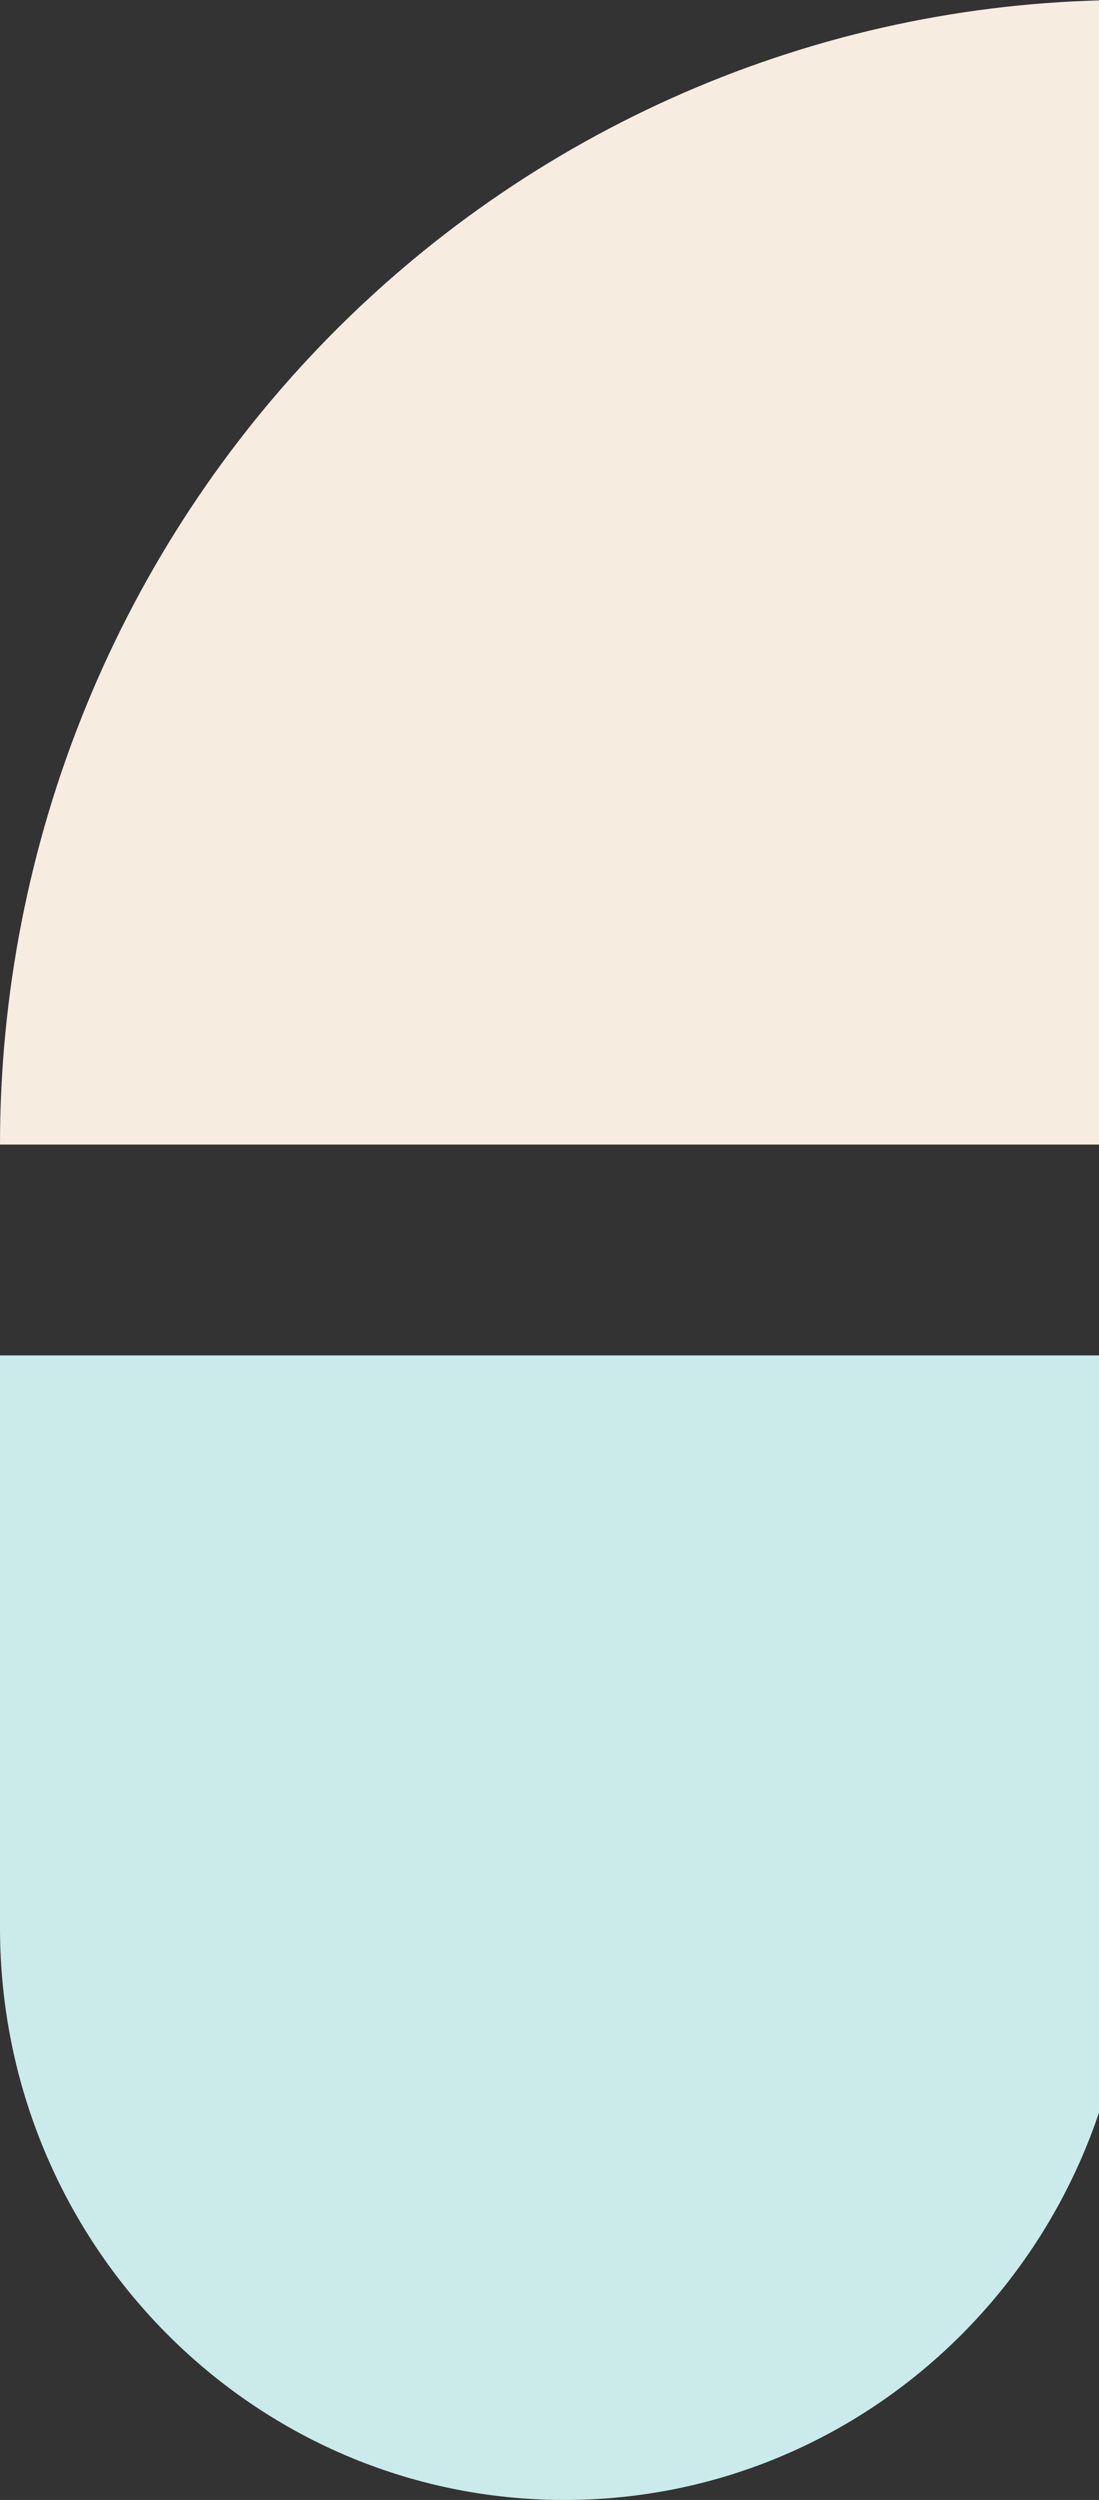
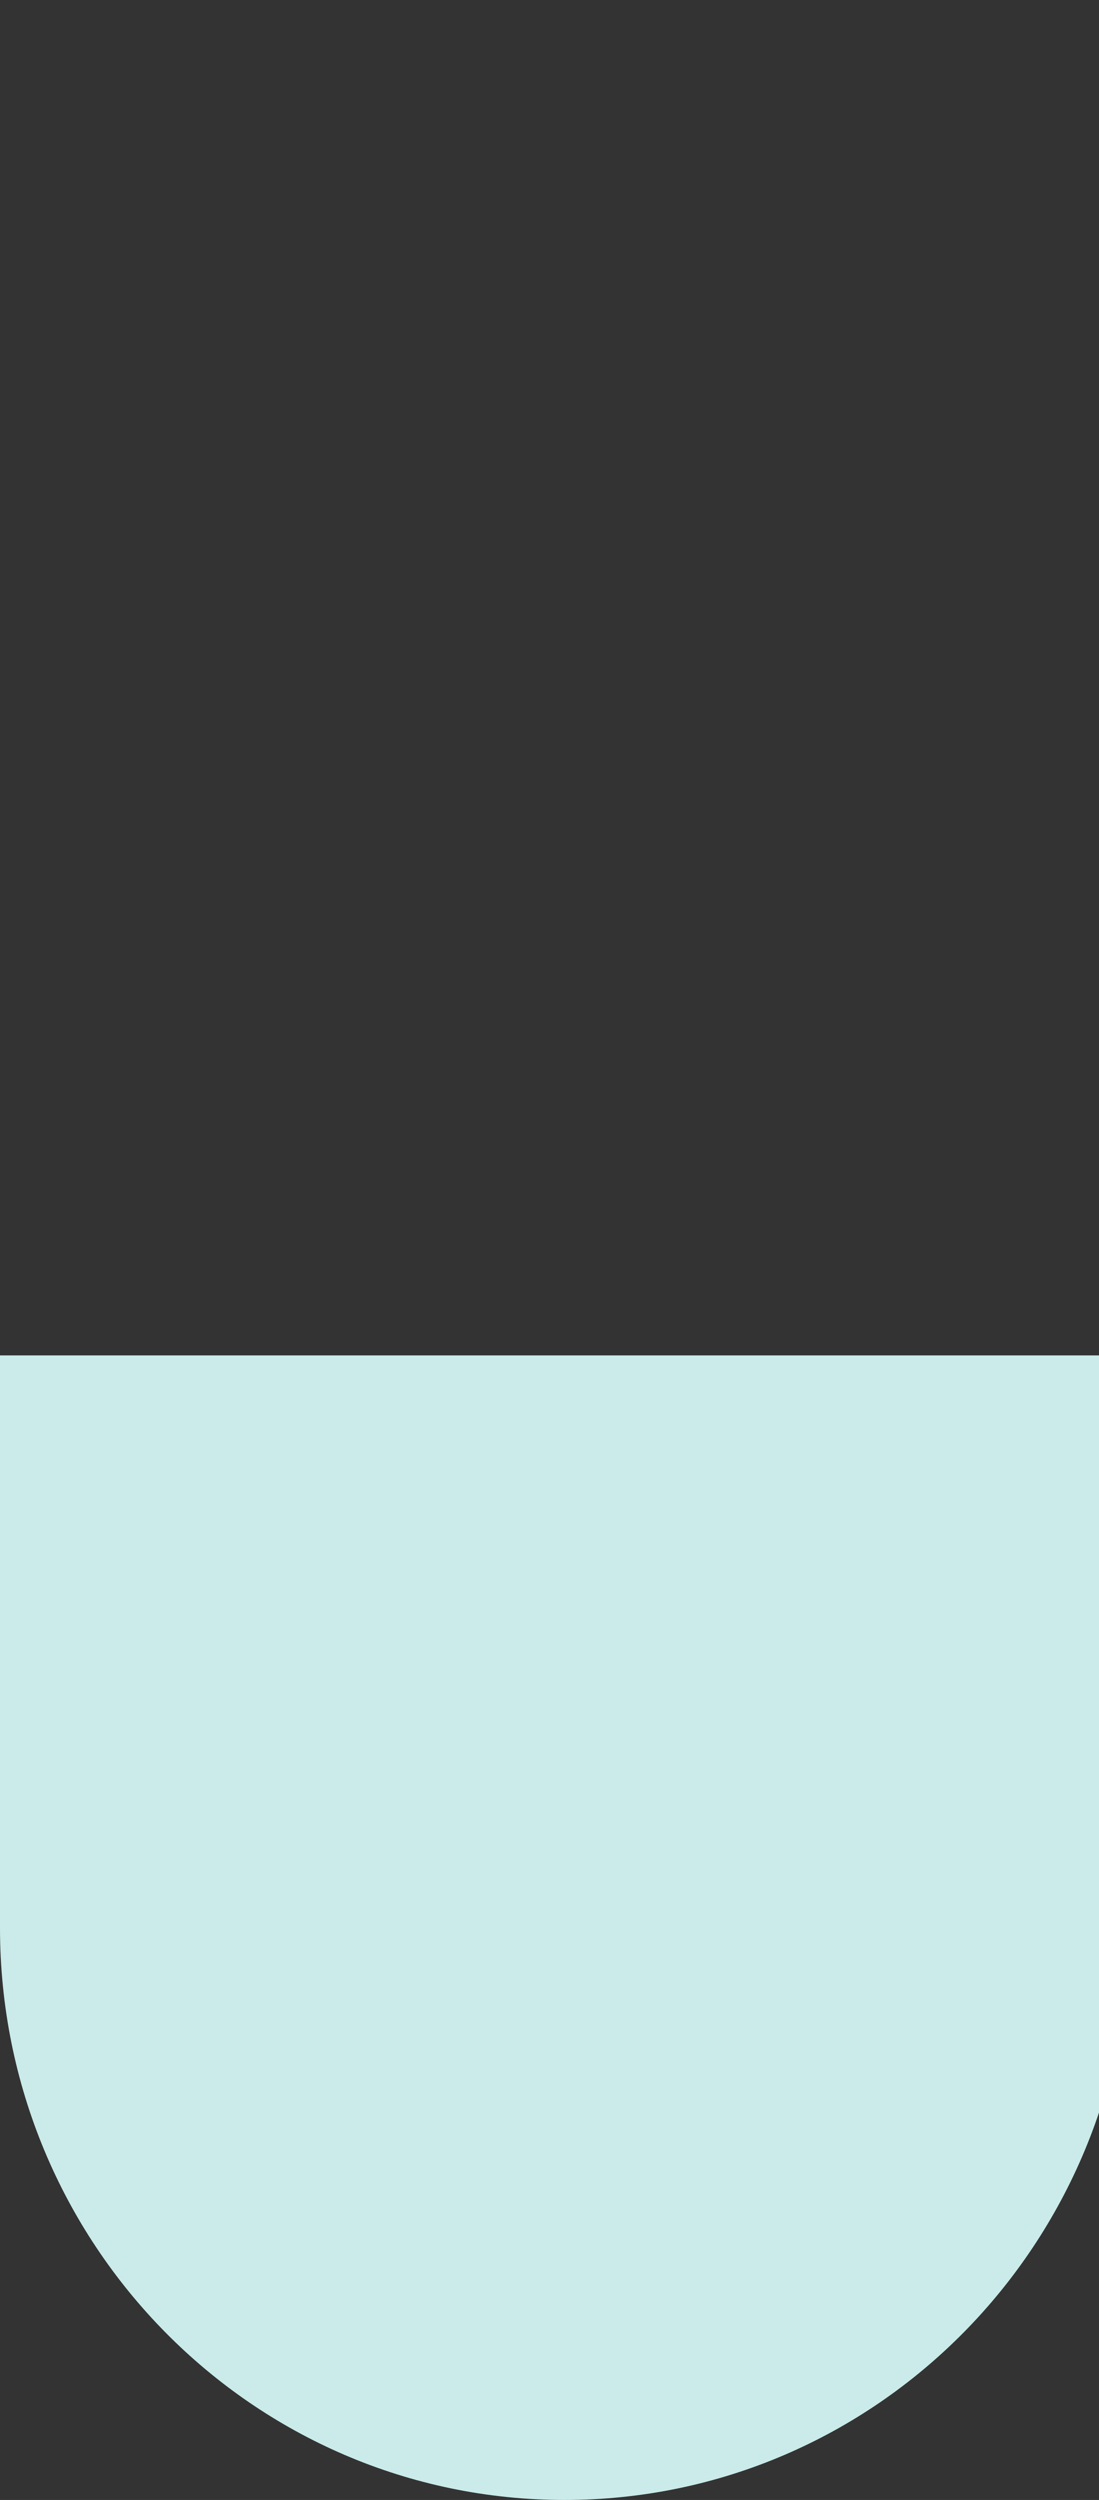
<svg xmlns="http://www.w3.org/2000/svg" width="73" height="166" viewBox="0 0 73 166" fill="none">
  <rect x="0" y="0" width="73" height="166" fill="#333333" stroke="none" />
-   <path d="M75 -3.27835e-06C65.151 -2.84783e-06 55.398 1.965 46.299 5.785C37.199 9.605 28.931 15.203 21.967 22.26C15.003 29.318 9.478 37.696 5.709 46.916C1.94 56.137 2.45529e-06 66.02 3.32207e-06 76L75 76L75 -3.27835e-06Z" fill="#F6ECE0" />
  <path d="M37.5 166C58.211 166 75 148.987 75 128L75 90L0 90L1.66103e-06 128C2.57839e-06 148.987 16.79 166 37.5 166Z" fill="#CAEBE9" />
</svg>